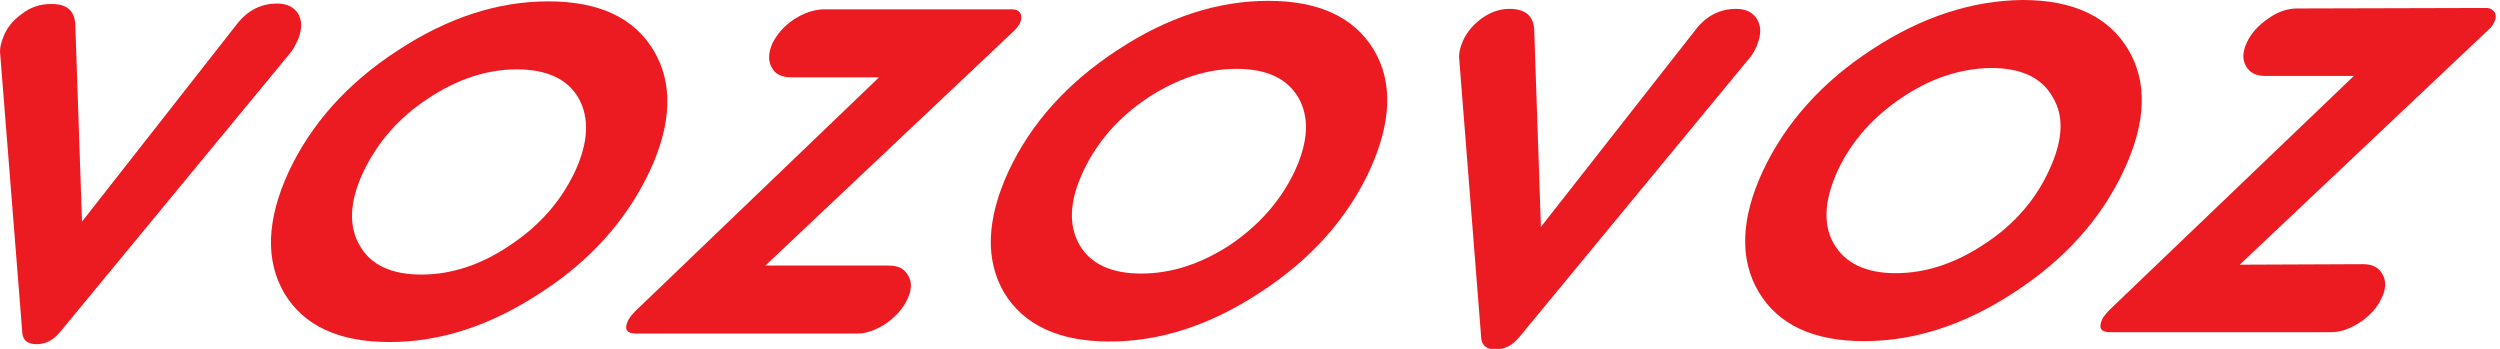
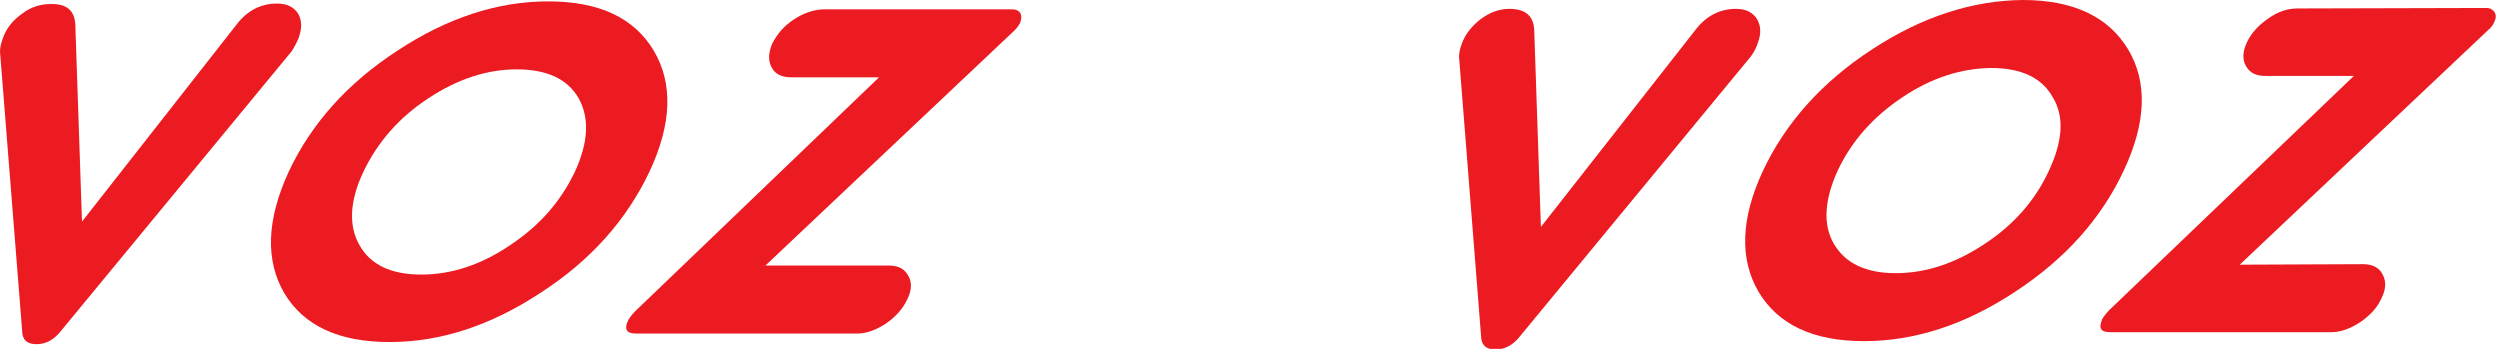
<svg xmlns="http://www.w3.org/2000/svg" version="1.1" id="Слой_1" x="0px" y="0px" width="86px" height="12px" viewBox="0 0 86 12" enable-background="new 0 0 86 12" xml:space="preserve">
  <g>
    <path fill="#EC1B22" d="M9.533,0.122c-0.543,0-1.005,0.228-1.368,0.688L2.821,7.623L2.59,0.827C2.559,0.35,2.278,0.122,1.734,0.139   c-0.349,0-0.679,0.105-0.974,0.333C0.43,0.705,0.217,0.979,0.1,1.313C0.036,1.481,0,1.633,0,1.772l0.761,9.595   c0,0.316,0.163,0.473,0.494,0.473s0.611-0.156,0.856-0.473l7.916-9.595c0.1-0.152,0.181-0.308,0.245-0.46   c0.118-0.334,0.118-0.608-0.014-0.84C10.108,0.244,9.877,0.122,9.533,0.122z" />
    <path fill="#EC1B22" d="M50.948,11.55c0,0.321,0.181,0.473,0.493,0.473c0.331,0,0.611-0.151,0.861-0.473l7.93-9.612   c0.1-0.135,0.181-0.287,0.23-0.439c0.131-0.337,0.113-0.612-0.018-0.84c-0.15-0.232-0.381-0.354-0.725-0.354   c-0.544,0-1.006,0.232-1.368,0.688l-5.344,6.813l-0.231-6.796c-0.031-0.473-0.313-0.705-0.855-0.705   c-0.349,0-0.675,0.122-0.987,0.354c-0.299,0.228-0.53,0.519-0.647,0.84c-0.063,0.169-0.096,0.321-0.096,0.456L50.948,11.55z" />
    <path fill="#EC1B22" d="M12.499,5.914c0.48-1.009,1.218-1.866,2.224-2.524c1.01-0.671,2.029-1.004,3.053-1.004   c1.037,0,1.748,0.333,2.128,0.992c0.375,0.671,0.344,1.512-0.131,2.537c-0.48,1.005-1.205,1.845-2.229,2.521   c-0.987,0.671-2.01,1.009-3.052,1.009c-1.037,0-1.748-0.338-2.124-1.009C11.987,7.775,12.024,6.919,12.499,5.914z M13.405,11.766   c1.748,0,3.478-0.566,5.195-1.697c1.729-1.115,2.966-2.521,3.745-4.171c0.774-1.651,0.806-3.04,0.145-4.154   c-0.674-1.131-1.879-1.697-3.627-1.697c-1.748,0-3.478,0.566-5.194,1.697c-1.73,1.127-2.966,2.52-3.741,4.17   c-0.756,1.65-0.806,3.039-0.149,4.171C10.457,11.212,11.657,11.766,13.405,11.766z" />
    <path fill="#EC1B22" d="M21.878,11.474h7.604c0.331,0,0.657-0.122,1.005-0.351c0.331-0.232,0.575-0.506,0.725-0.827   c0.149-0.304,0.167-0.578,0.036-0.806c-0.136-0.25-0.349-0.355-0.679-0.355H26.33l8.559-8.079c0.082-0.076,0.149-0.169,0.199-0.262   c0.05-0.123,0.063-0.228,0.014-0.338c-0.063-0.089-0.145-0.135-0.281-0.135h-6.512c-0.326,0.017-0.657,0.123-1.005,0.351   c-0.344,0.228-0.575,0.506-0.738,0.827c-0.136,0.321-0.149,0.595-0.018,0.823c0.113,0.228,0.344,0.338,0.675,0.338h3.016   l-8.392,8.05c-0.113,0.122-0.195,0.216-0.245,0.321C21.466,11.322,21.552,11.474,21.878,11.474z" />
-     <path fill="#EC1B22" d="M44.535,5.897c-0.48,1.009-1.223,1.849-2.21,2.521C41.32,9.076,40.296,9.41,39.259,9.41   c-1.042,0-1.748-0.334-2.128-0.992c-0.38-0.672-0.344-1.512,0.131-2.521c0.48-1.022,1.223-1.866,2.228-2.537   c1.005-0.654,2.011-0.992,3.048-0.992c1.042,0,1.748,0.338,2.128,0.992C45.047,4.031,45.011,4.875,44.535,5.897z M47.257,1.709   c-0.679-1.114-1.88-1.68-3.628-1.68c-1.748,0-3.482,0.566-5.194,1.697c-1.73,1.131-2.971,2.52-3.745,4.171   c-0.756,1.65-0.806,3.039-0.149,4.171c0.679,1.114,1.884,1.68,3.627,1.68c1.748,0,3.482-0.565,5.194-1.697   c1.734-1.127,2.971-2.52,3.745-4.17C47.863,4.234,47.932,2.841,47.257,1.709z" />
    <path fill="#EC1B22" d="M70.484,5.868c-0.462,1.009-1.205,1.862-2.209,2.52c-1.006,0.671-2.025,1.009-3.066,1.009   c-1.02,0-1.73-0.338-2.124-1.009c-0.38-0.658-0.331-1.499,0.132-2.52c0.475-1.009,1.217-1.849,2.223-2.52   c1.006-0.675,2.029-0.996,3.053-1.009c1.037,0,1.748,0.333,2.124,1.009C71.015,4.002,70.965,4.842,70.484,5.868z M69.579,0   c-1.729,0.017-3.478,0.578-5.194,1.709c-1.712,1.115-2.967,2.524-3.741,4.171c-0.761,1.638-0.811,3.027-0.149,4.159   c0.675,1.131,1.88,1.696,3.627,1.696c1.749,0,3.479-0.565,5.195-1.696c1.73-1.132,2.967-2.521,3.74-4.171   c0.775-1.65,0.824-3.043,0.15-4.171C72.531,0.578,71.327,0,69.579,0z" />
    <path fill="#EC1B22" d="M85.818,0.426c-0.063-0.089-0.148-0.152-0.28-0.152l-6.513,0.017c-0.33,0-0.66,0.105-1.005,0.351   c-0.331,0.228-0.579,0.502-0.725,0.811c-0.149,0.321-0.167,0.595-0.032,0.823c0.132,0.232,0.345,0.337,0.676,0.337h3.033   l-8.409,8.05c-0.118,0.122-0.199,0.228-0.249,0.321c-0.131,0.308-0.05,0.443,0.281,0.443h7.604c0.326,0,0.656-0.123,1.005-0.352   c0.326-0.227,0.575-0.488,0.725-0.826c0.149-0.305,0.163-0.579,0.032-0.807c-0.113-0.232-0.345-0.355-0.676-0.355l-4.238,0.018   l8.559-8.084c0.1-0.076,0.15-0.165,0.195-0.257C85.869,0.625,85.869,0.519,85.818,0.426z" />
  </g>
</svg>